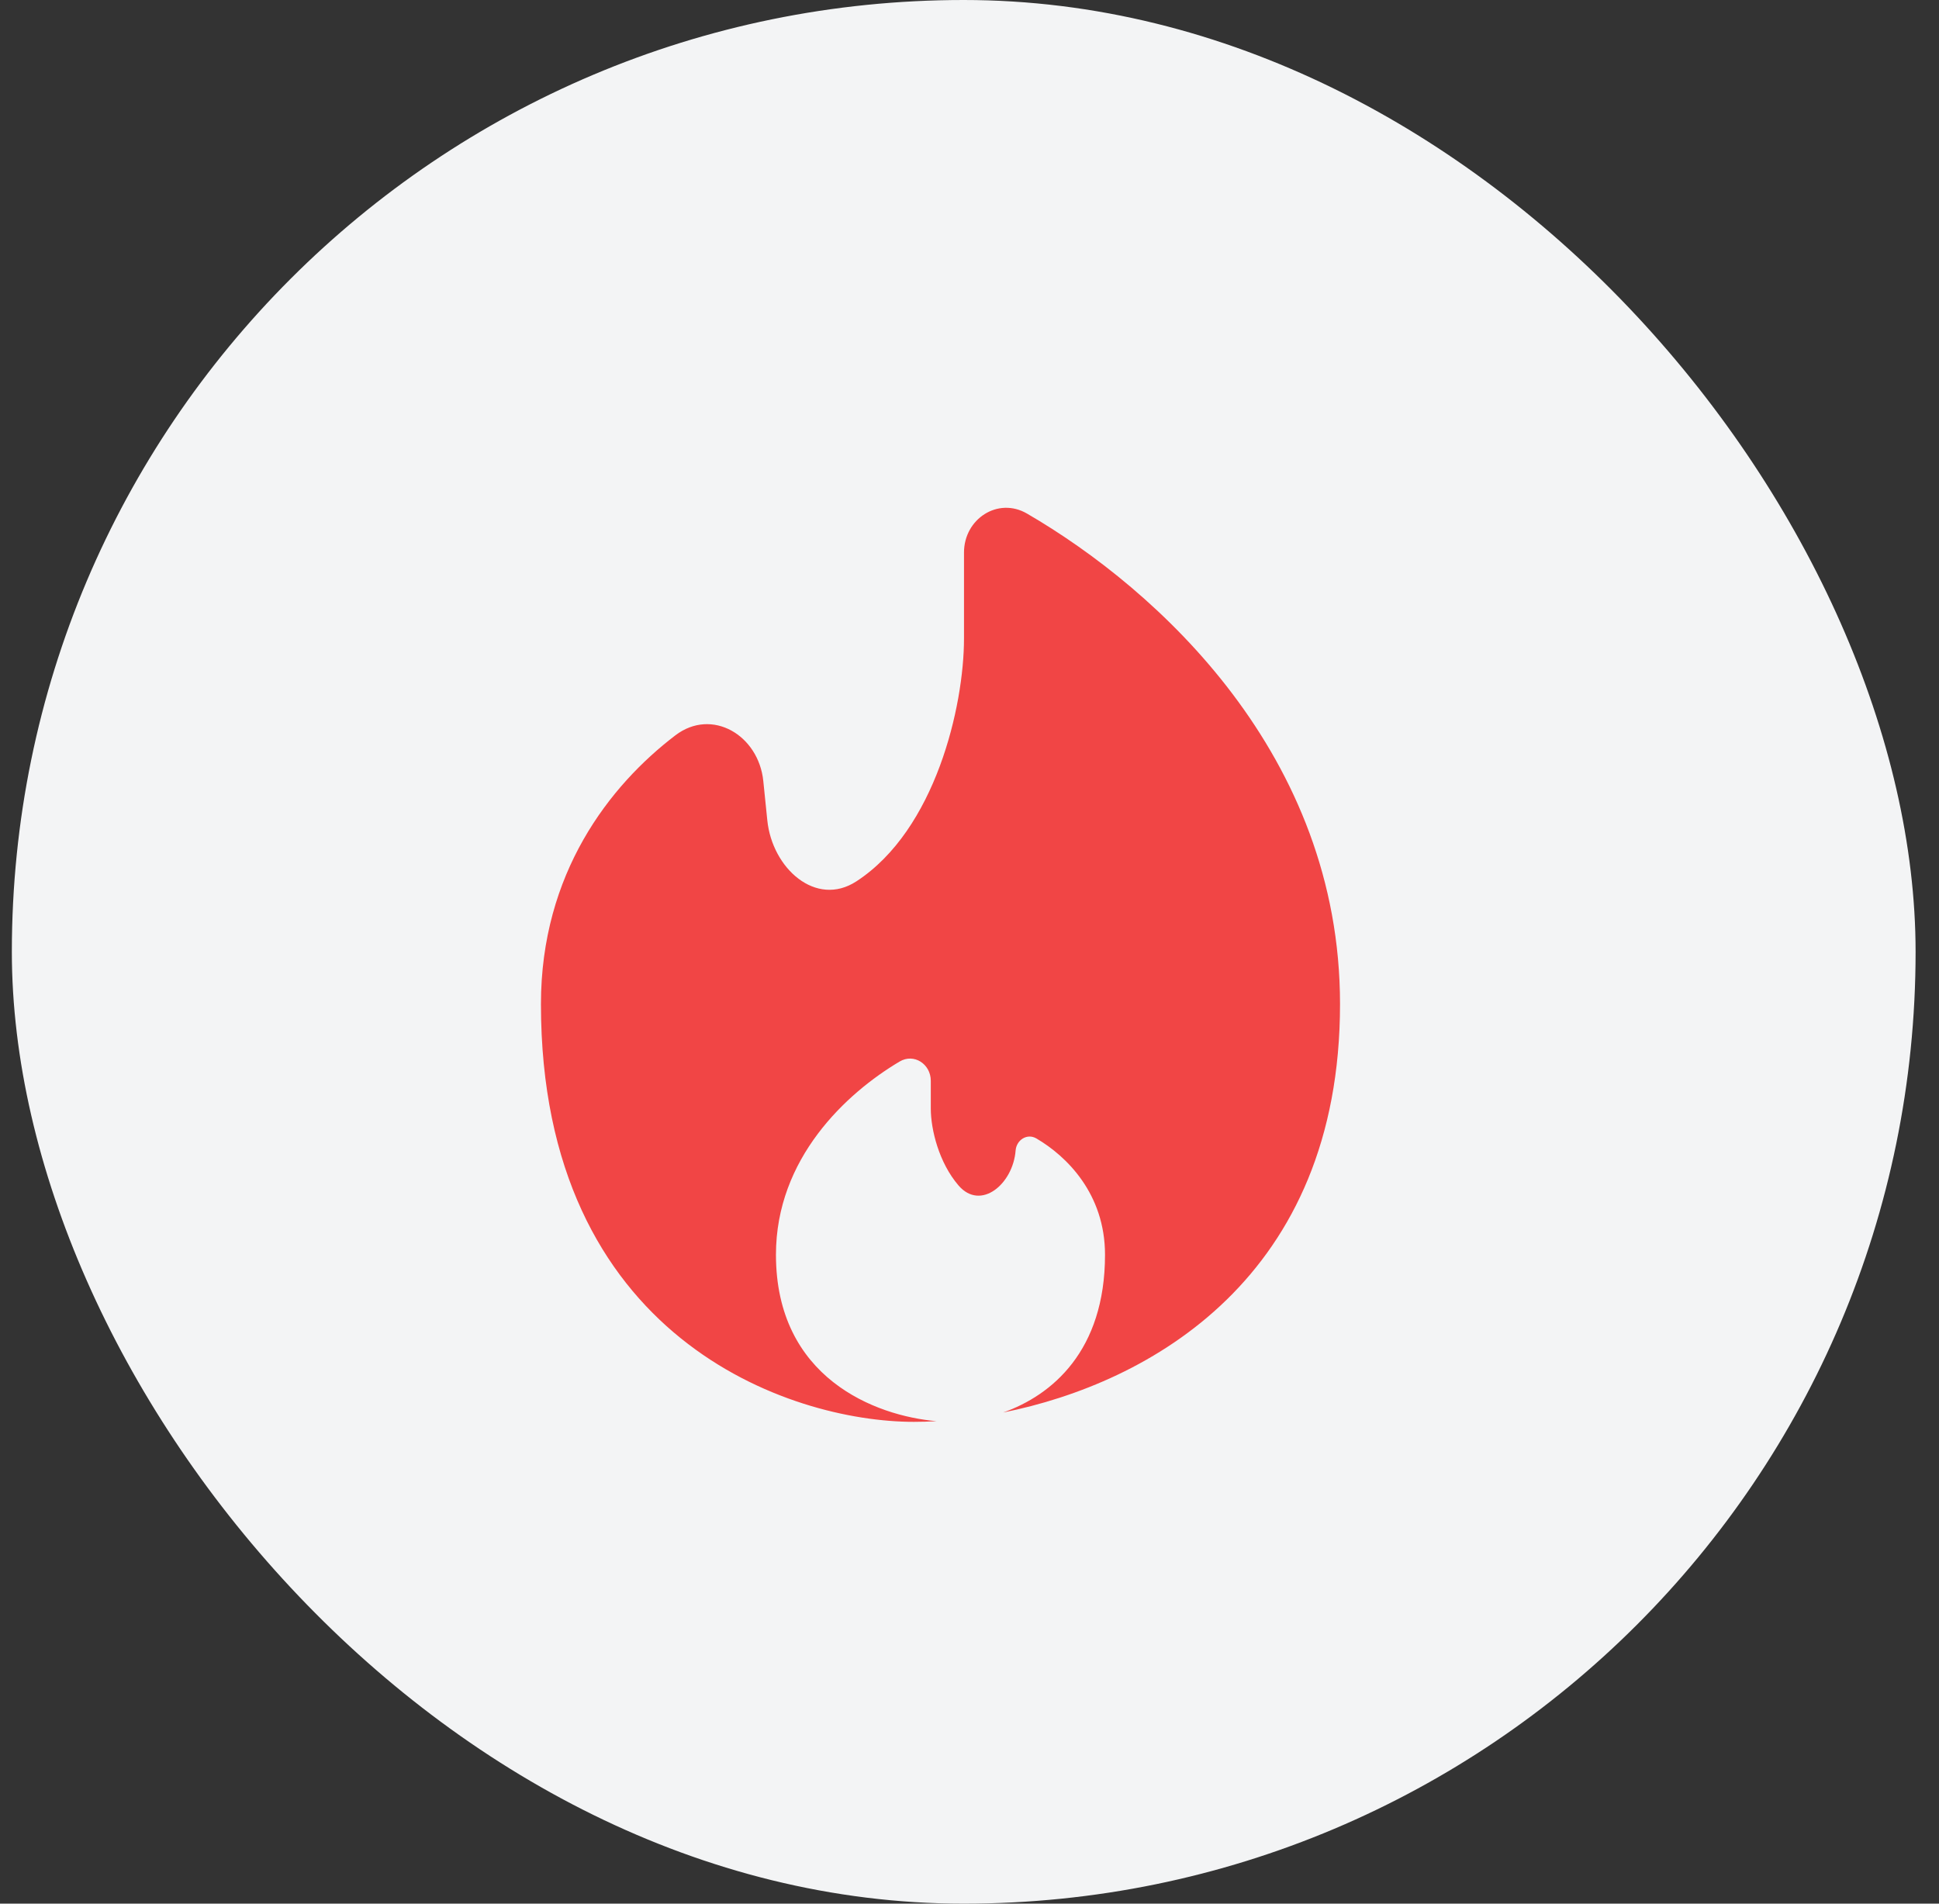
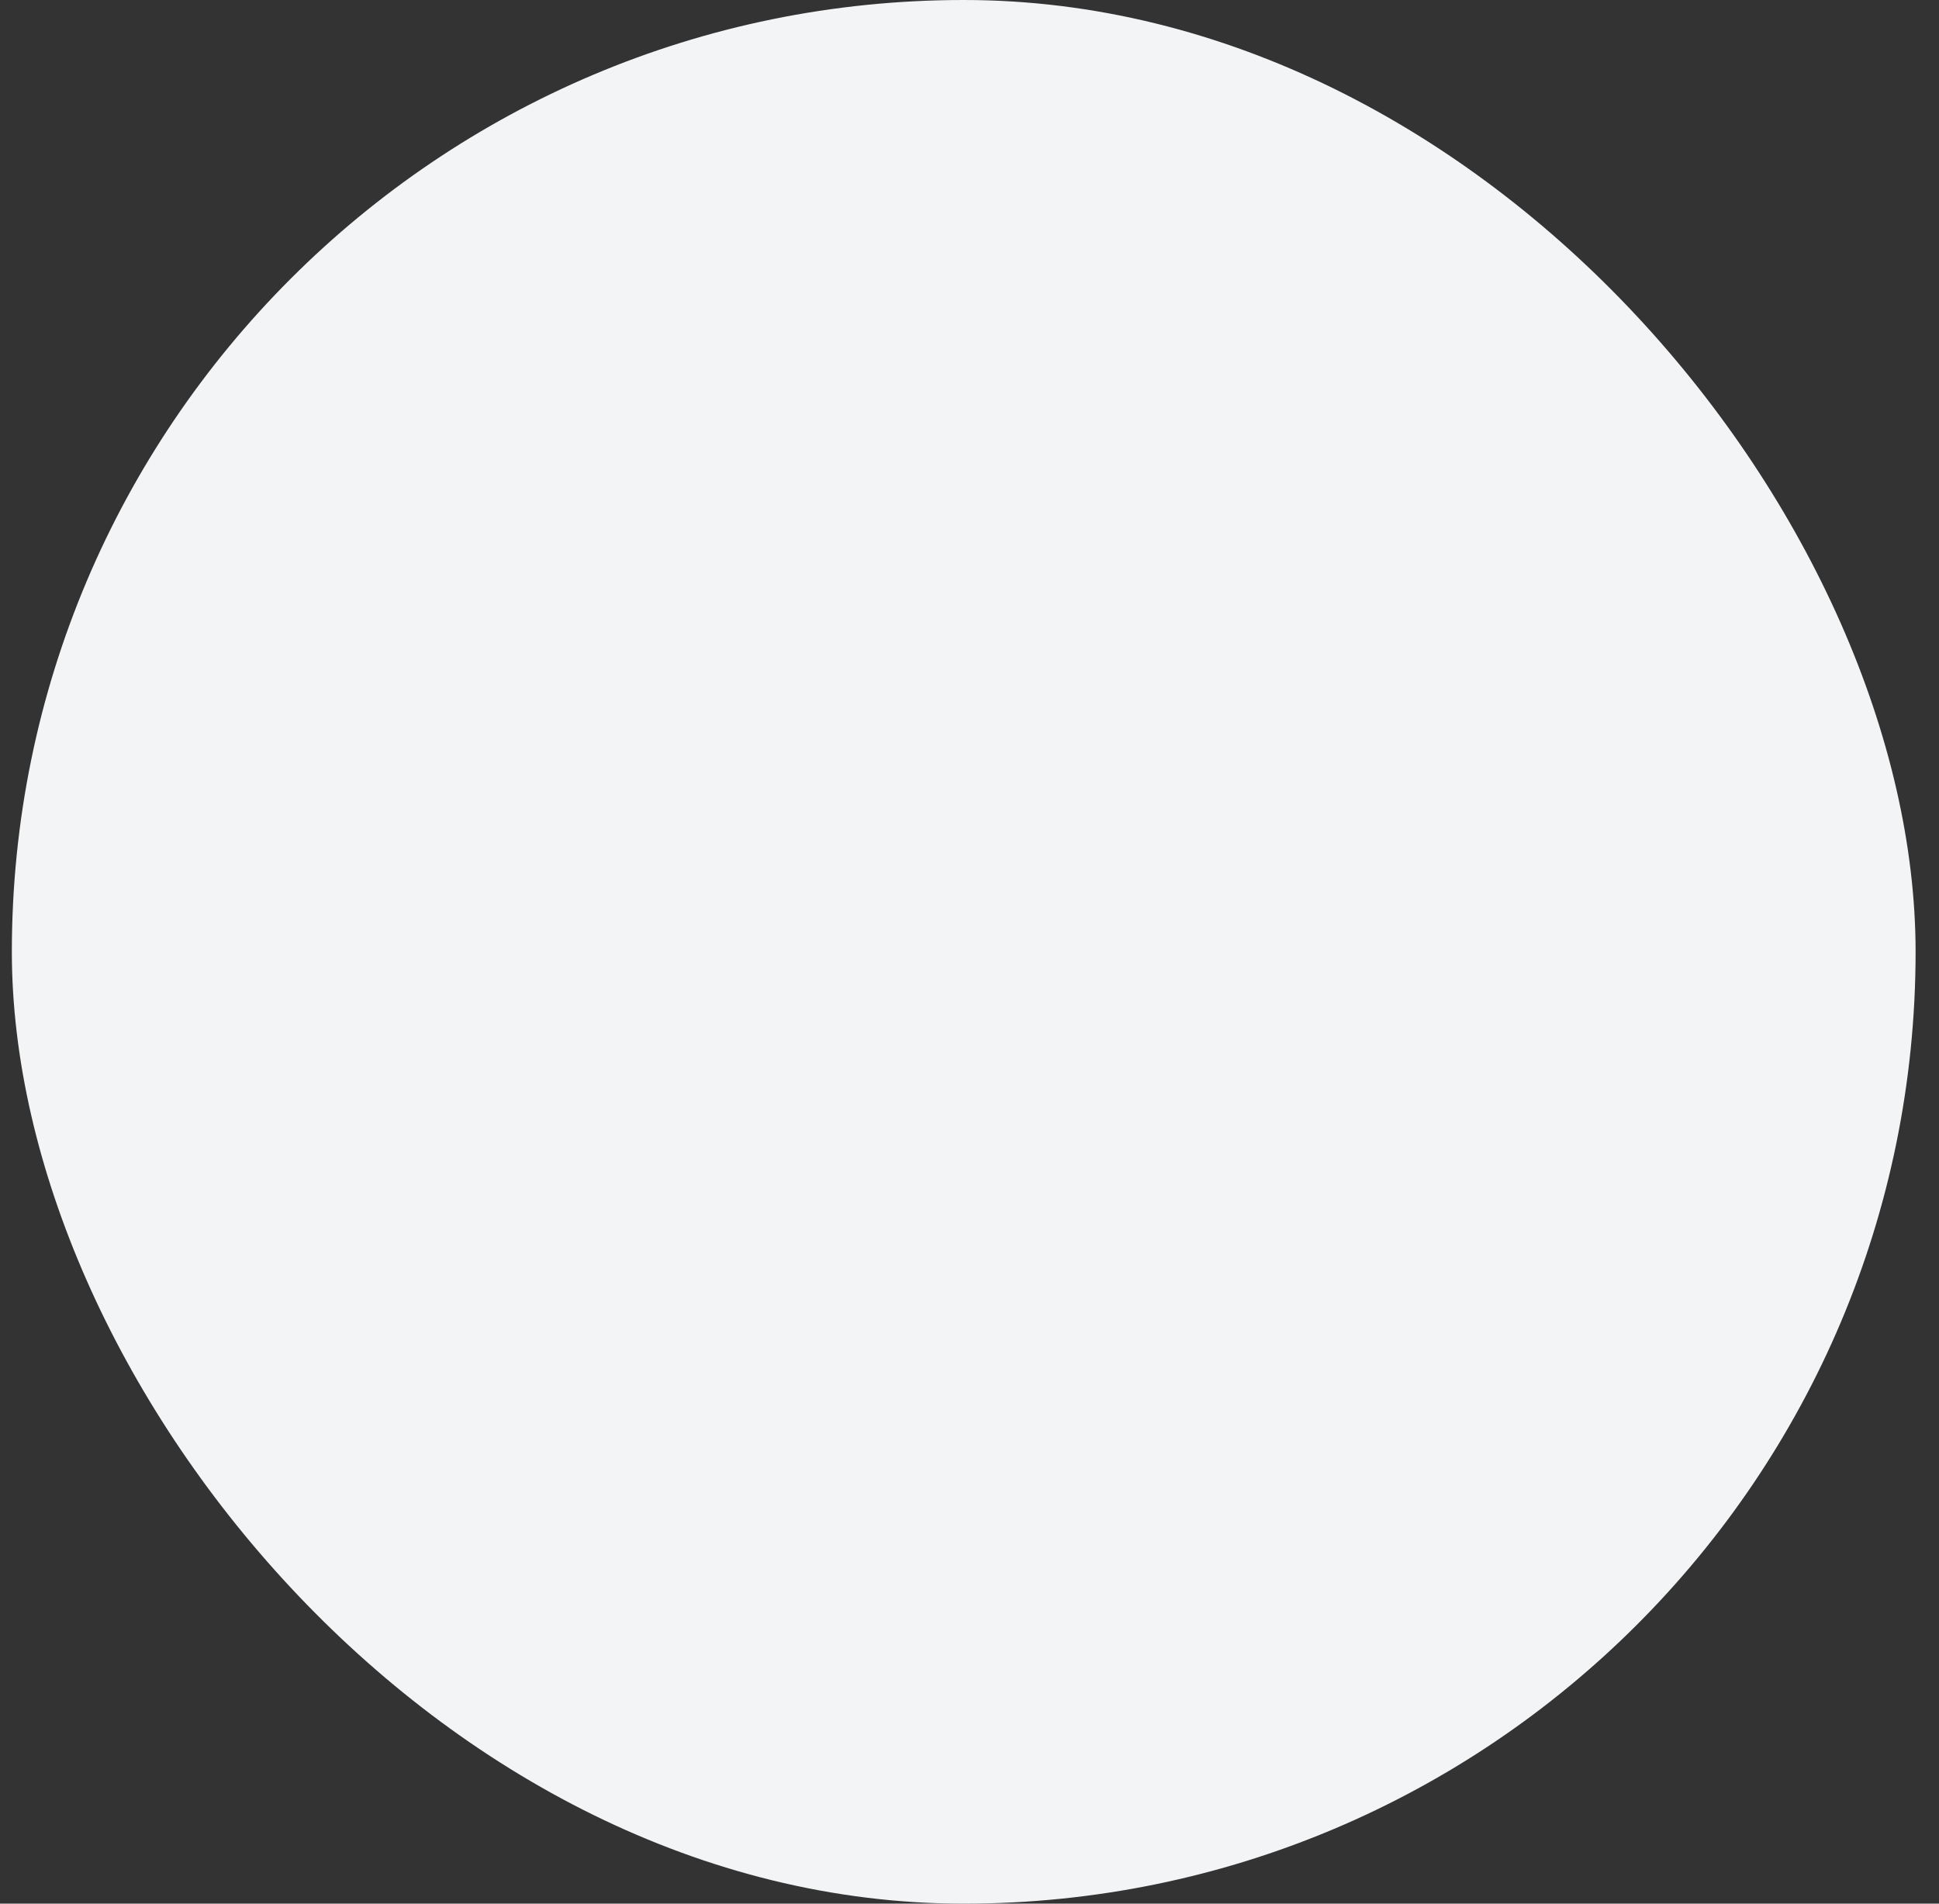
<svg xmlns="http://www.w3.org/2000/svg" width="55" height="54" viewBox="0 0 55 54" fill="none">
  <rect x="0" y="0" width="55" height="54" fill="#333333" stroke="none" />
  <rect x="0.336" width="54" height="54" rx="27" fill="#F3F4F5" />
-   <path d="M28.454 40.068C32.621 39.232 38.01 36.234 38.01 28.481C38.01 21.425 32.846 16.727 29.132 14.569C28.308 14.089 27.344 14.719 27.344 15.673V18.11C27.344 20.033 26.535 23.542 24.29 25.002C23.143 25.747 21.904 24.632 21.765 23.271L21.651 22.154C21.518 20.855 20.195 20.067 19.157 20.859C17.292 22.281 15.344 24.772 15.344 28.481C15.344 37.962 22.396 40.333 25.922 40.333C26.127 40.333 26.342 40.327 26.567 40.314C24.826 40.165 22.01 39.085 22.01 35.592C22.01 32.859 24.004 31.011 25.518 30.112C25.926 29.87 26.402 30.184 26.402 30.658V31.444C26.402 32.045 26.635 32.984 27.189 33.628C27.815 34.356 28.734 33.593 28.808 32.636C28.832 32.334 29.136 32.141 29.397 32.294C30.252 32.794 31.344 33.861 31.344 35.592C31.344 38.322 29.838 39.578 28.454 40.068Z" fill="#F14545" />
</svg>